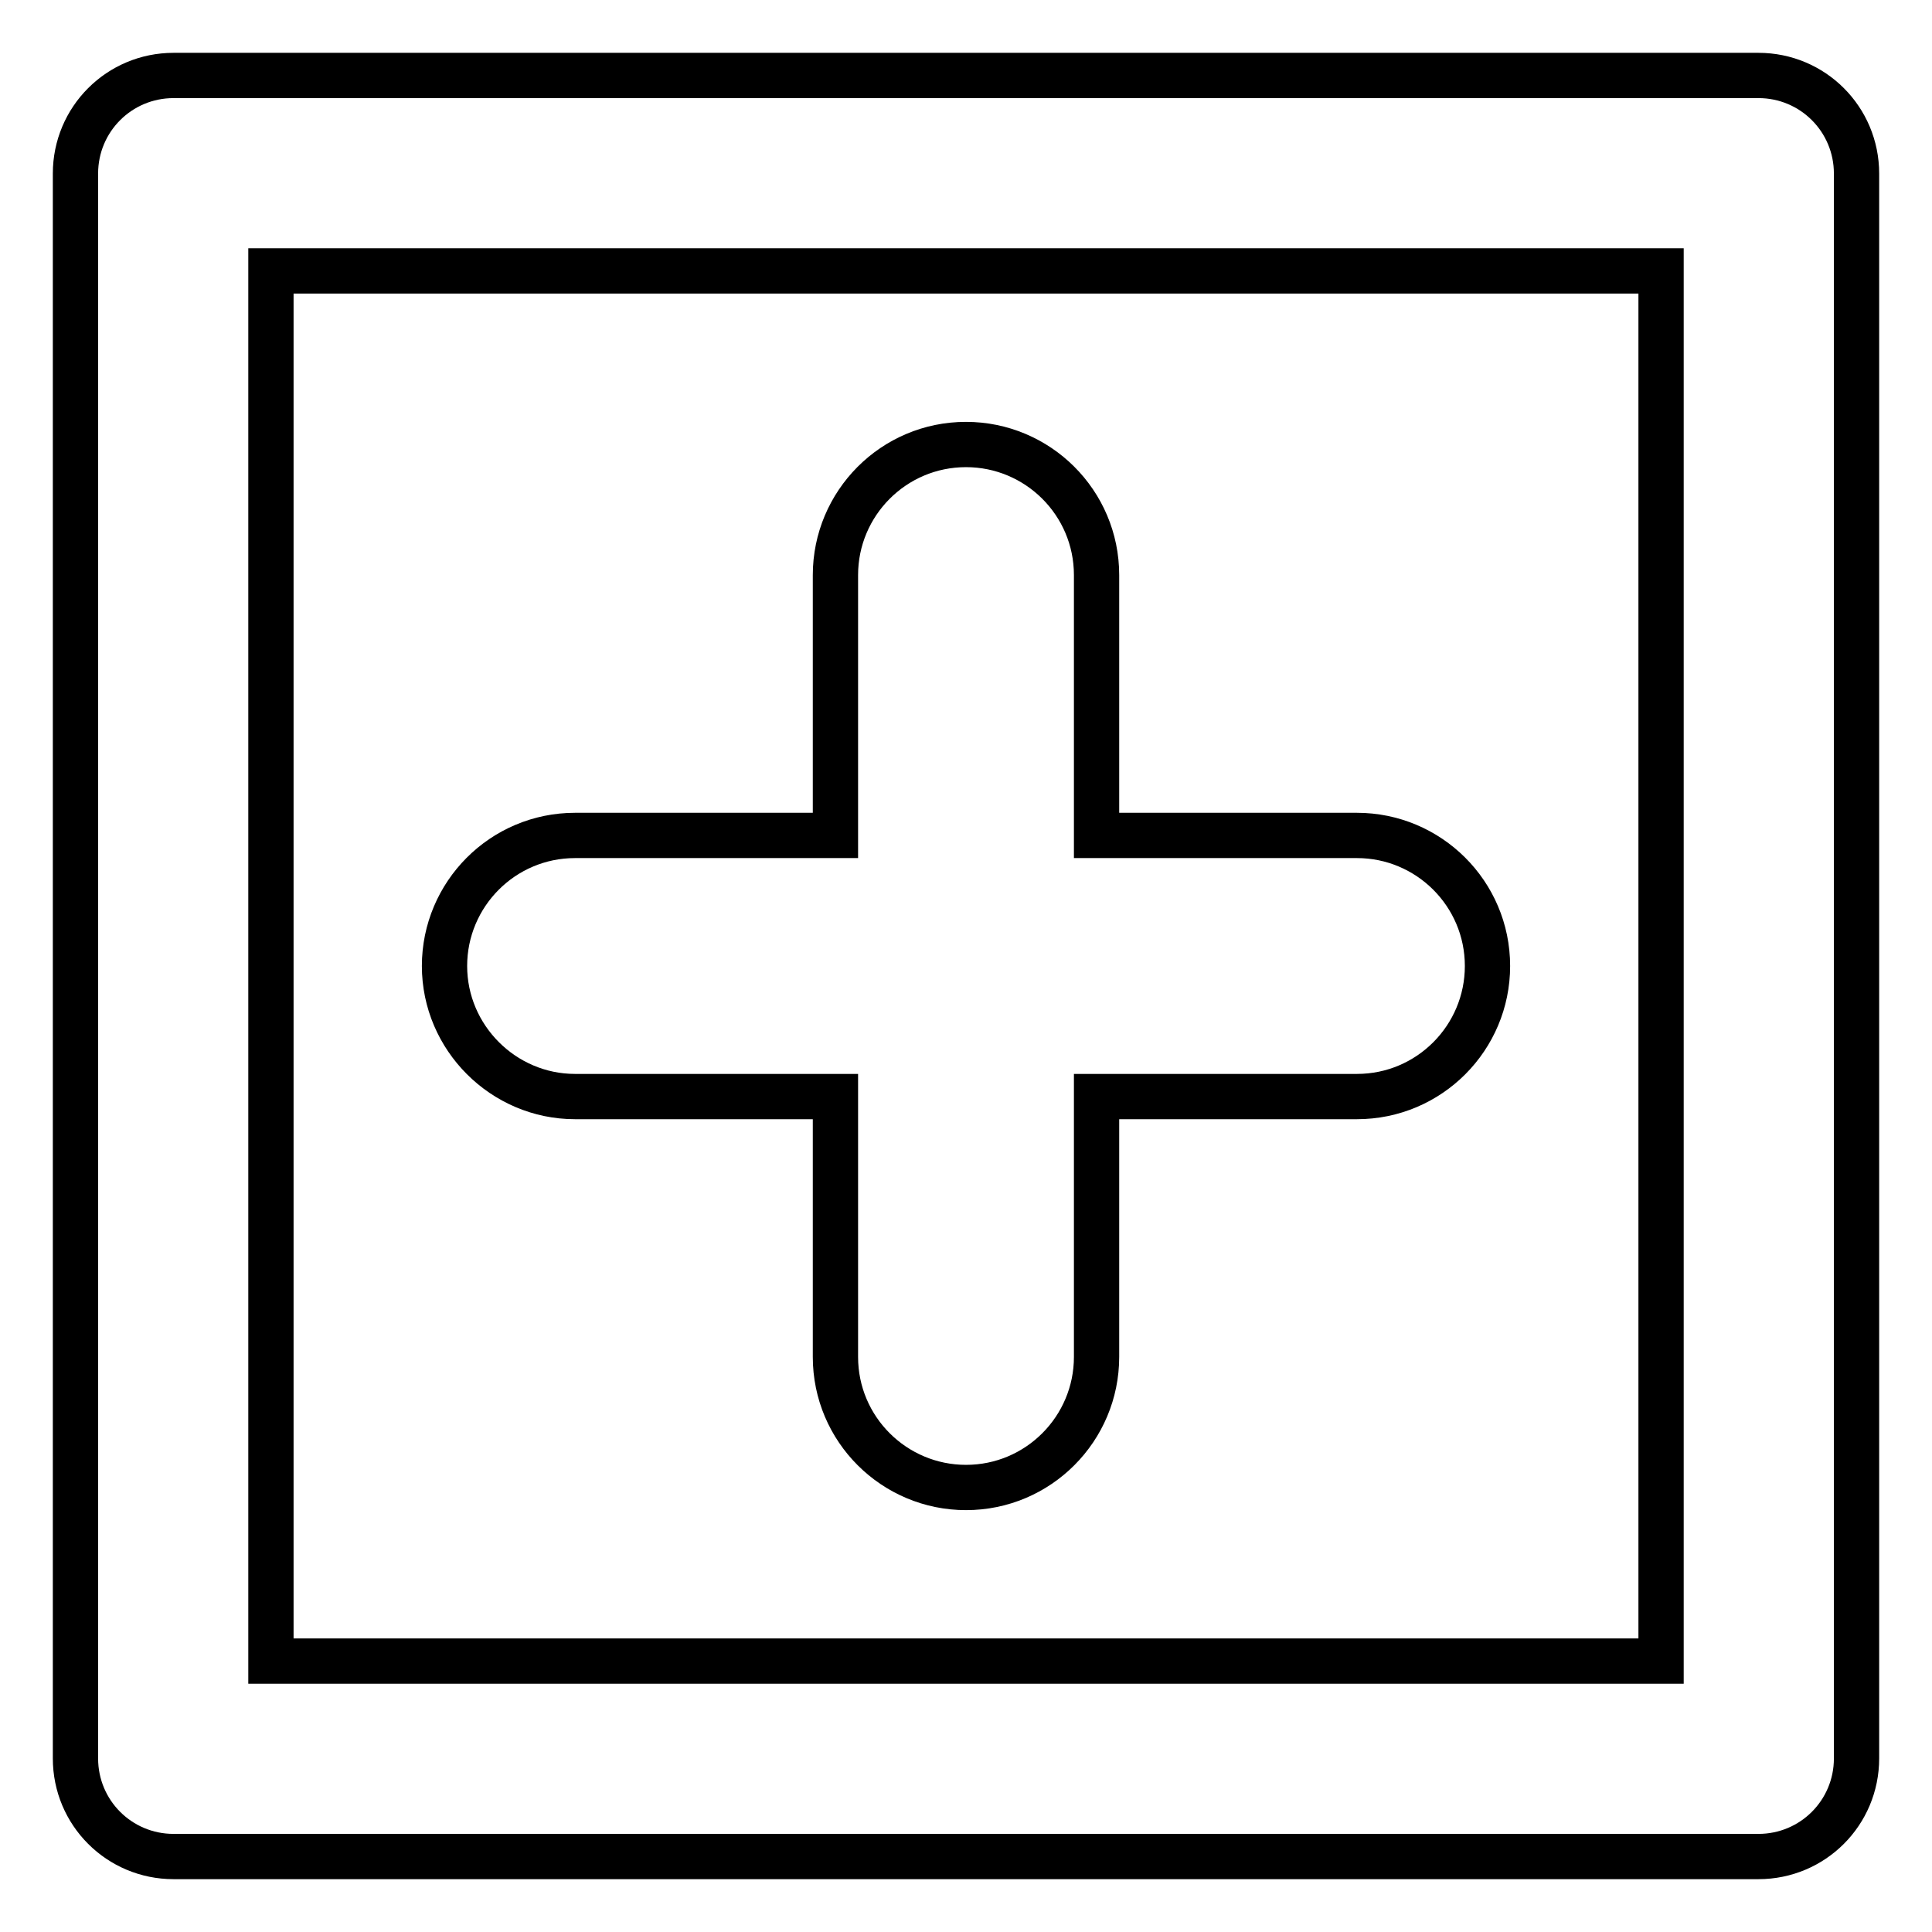
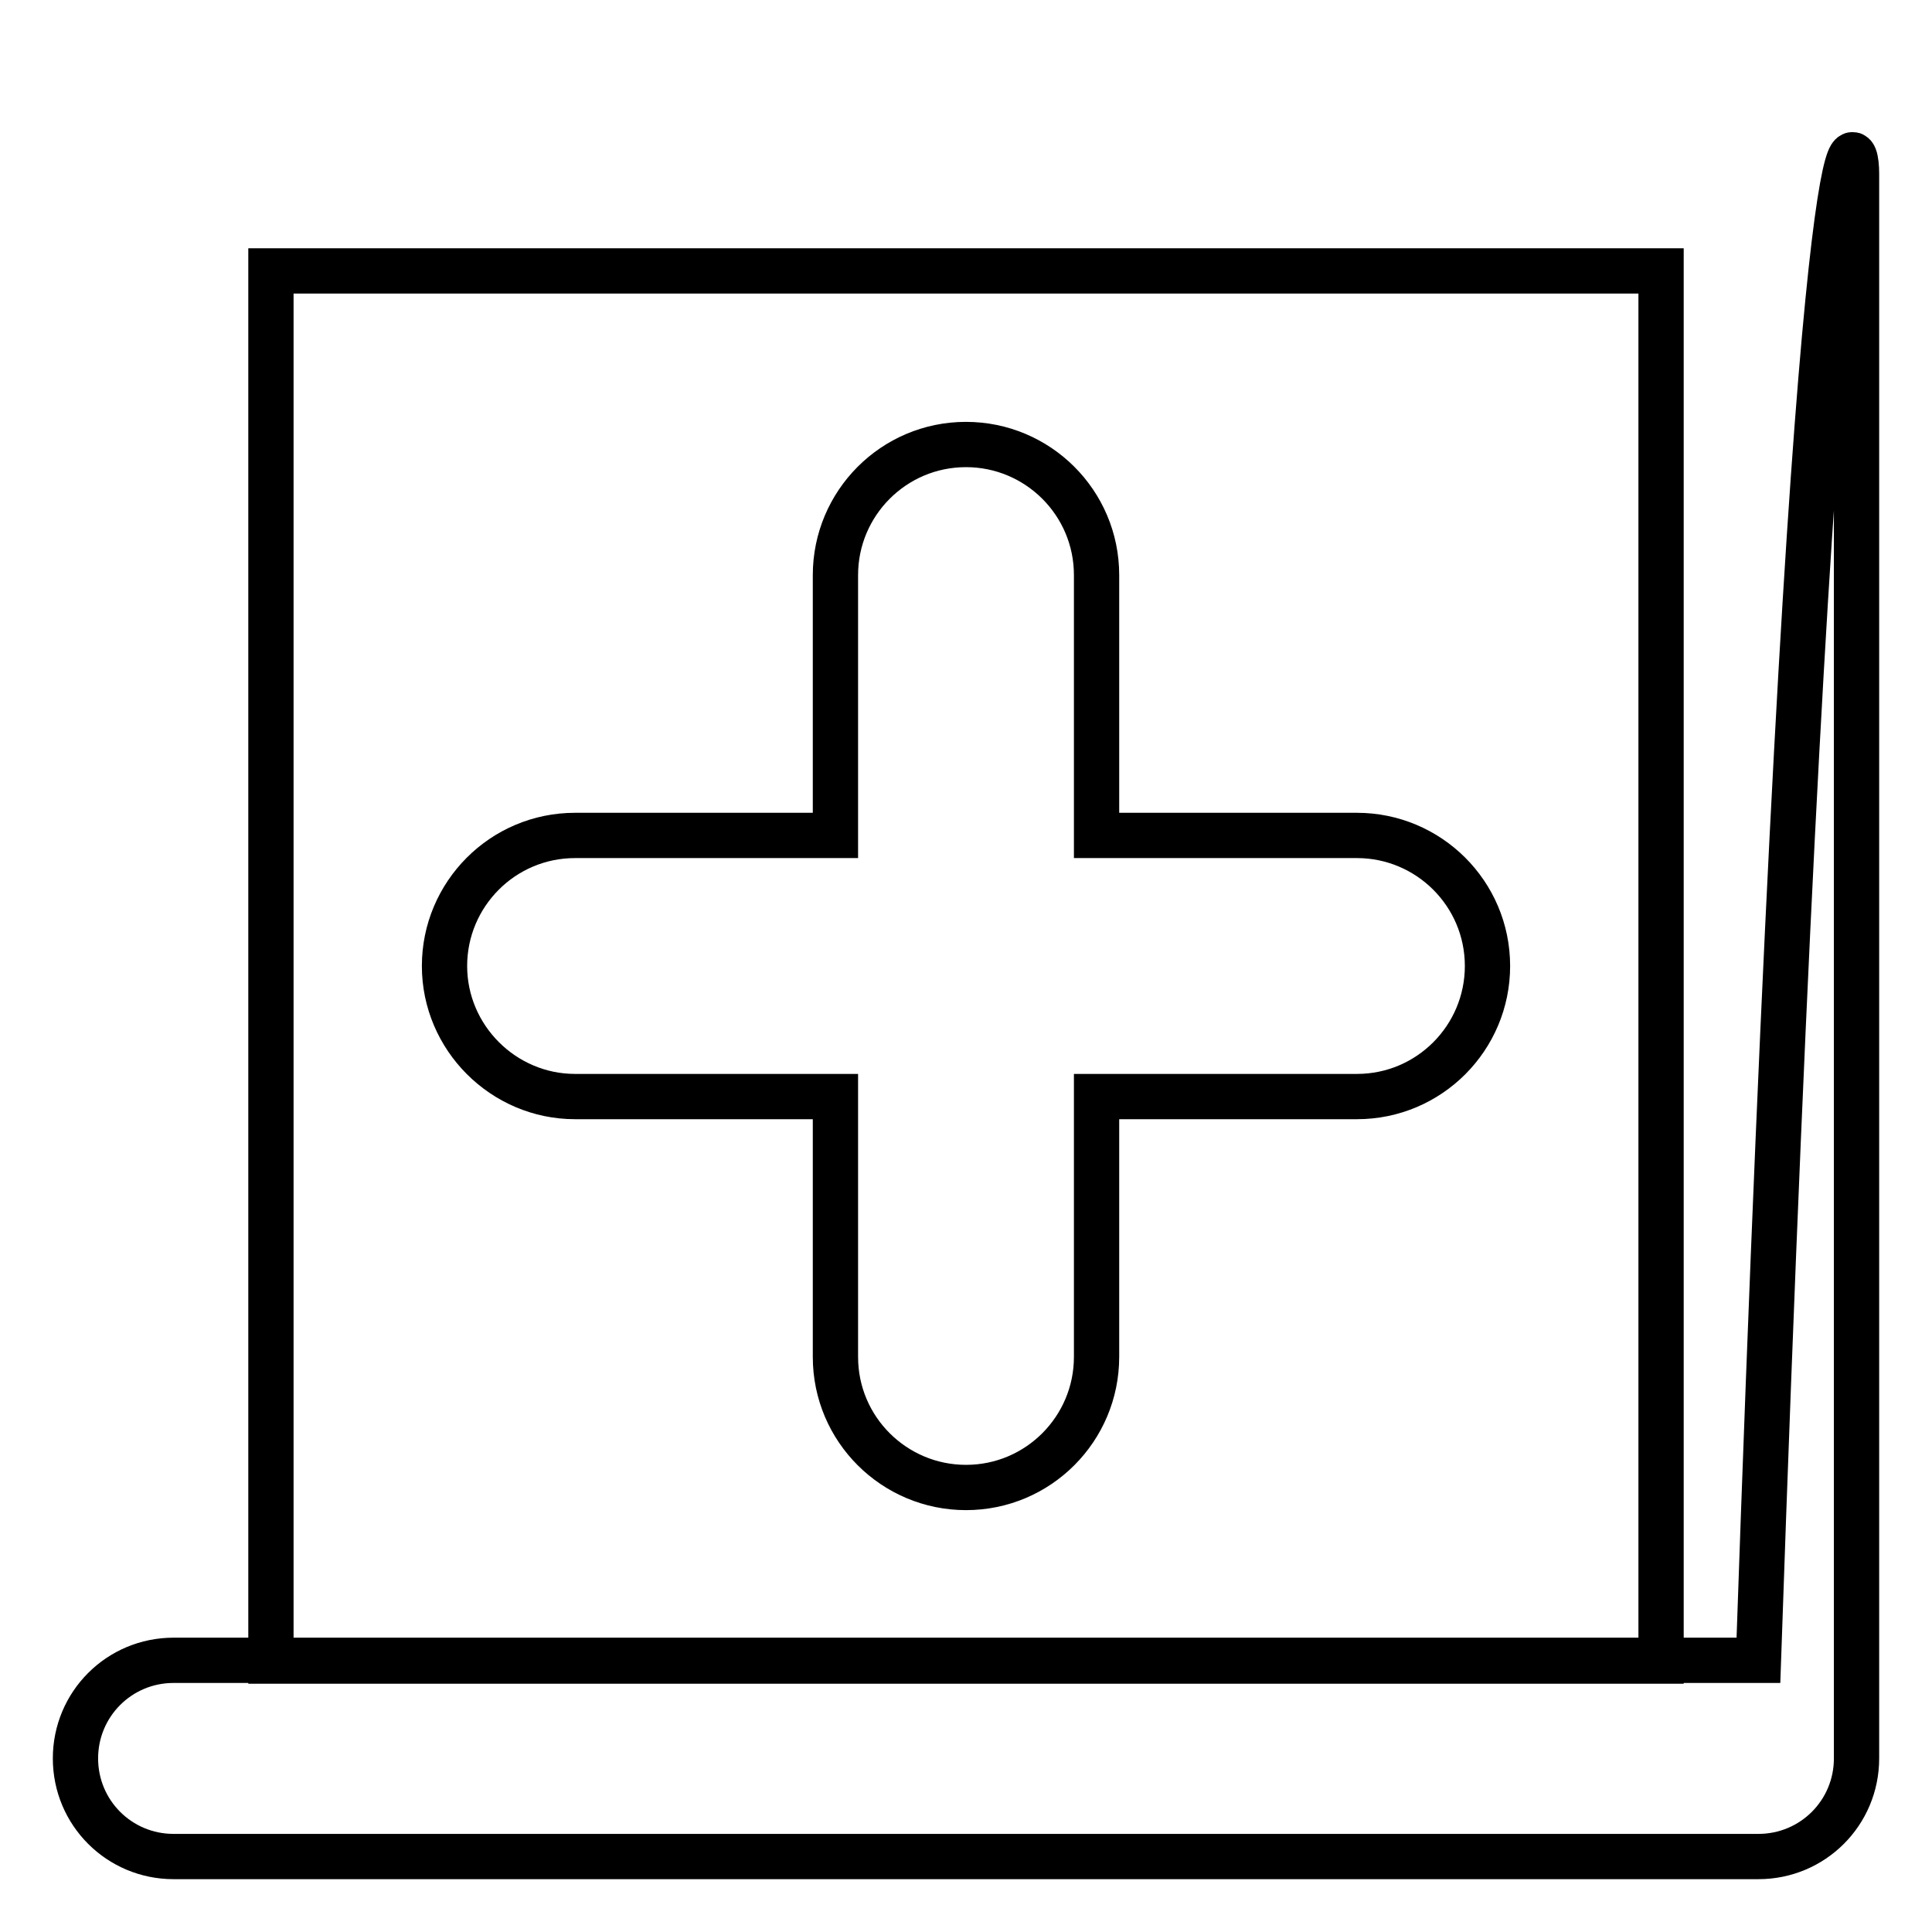
<svg xmlns="http://www.w3.org/2000/svg" version="1.1" x="0px" y="0px" viewBox="0 0 256 256" enable-background="new 0 0 256 256" xml:space="preserve">
  <g>
    <g>
      <g>
-         <path stroke-width="6" fill-opacity="0" stroke="#000000" d="M58.9,128c0-9.5,7.7-17.3,17.3-17.3h34.5V76.2c0-9.5,7.7-17.3,17.3-17.3c9.5,0,17.3,7.7,17.3,17.3v34.5h34.5c9.5,0,17.3,7.7,17.3,17.3c0,9.5-7.7,17.3-17.3,17.3h-34.5v34.5c0,9.5-7.7,17.3-17.3,17.3c-9.5,0-17.3-7.7-17.3-17.3v-34.5H76.2C66.7,145.3,58.9,137.5,58.9,128z M246,23V233c0,7.2-5.8,13-13,13H23c-7.2,0-13-5.8-13-13V23c0-7.2,5.8-13,13-13H233C240.2,10,246,15.8,246,23z M220.1,35.9H35.9v184.2h184.2L220.1,35.9L220.1,35.9z" />
+         <path stroke-width="6" fill-opacity="0" stroke="#000000" d="M58.9,128c0-9.5,7.7-17.3,17.3-17.3h34.5V76.2c0-9.5,7.7-17.3,17.3-17.3c9.5,0,17.3,7.7,17.3,17.3v34.5h34.5c9.5,0,17.3,7.7,17.3,17.3c0,9.5-7.7,17.3-17.3,17.3h-34.5v34.5c0,9.5-7.7,17.3-17.3,17.3c-9.5,0-17.3-7.7-17.3-17.3v-34.5H76.2C66.7,145.3,58.9,137.5,58.9,128z M246,23V233c0,7.2-5.8,13-13,13H23c-7.2,0-13-5.8-13-13c0-7.2,5.8-13,13-13H233C240.2,10,246,15.8,246,23z M220.1,35.9H35.9v184.2h184.2L220.1,35.9L220.1,35.9z" />
      </g>
      <g />
      <g />
      <g />
      <g />
      <g />
      <g />
      <g />
      <g />
      <g />
      <g />
      <g />
      <g />
      <g />
      <g />
      <g />
    </g>
  </g>
</svg>